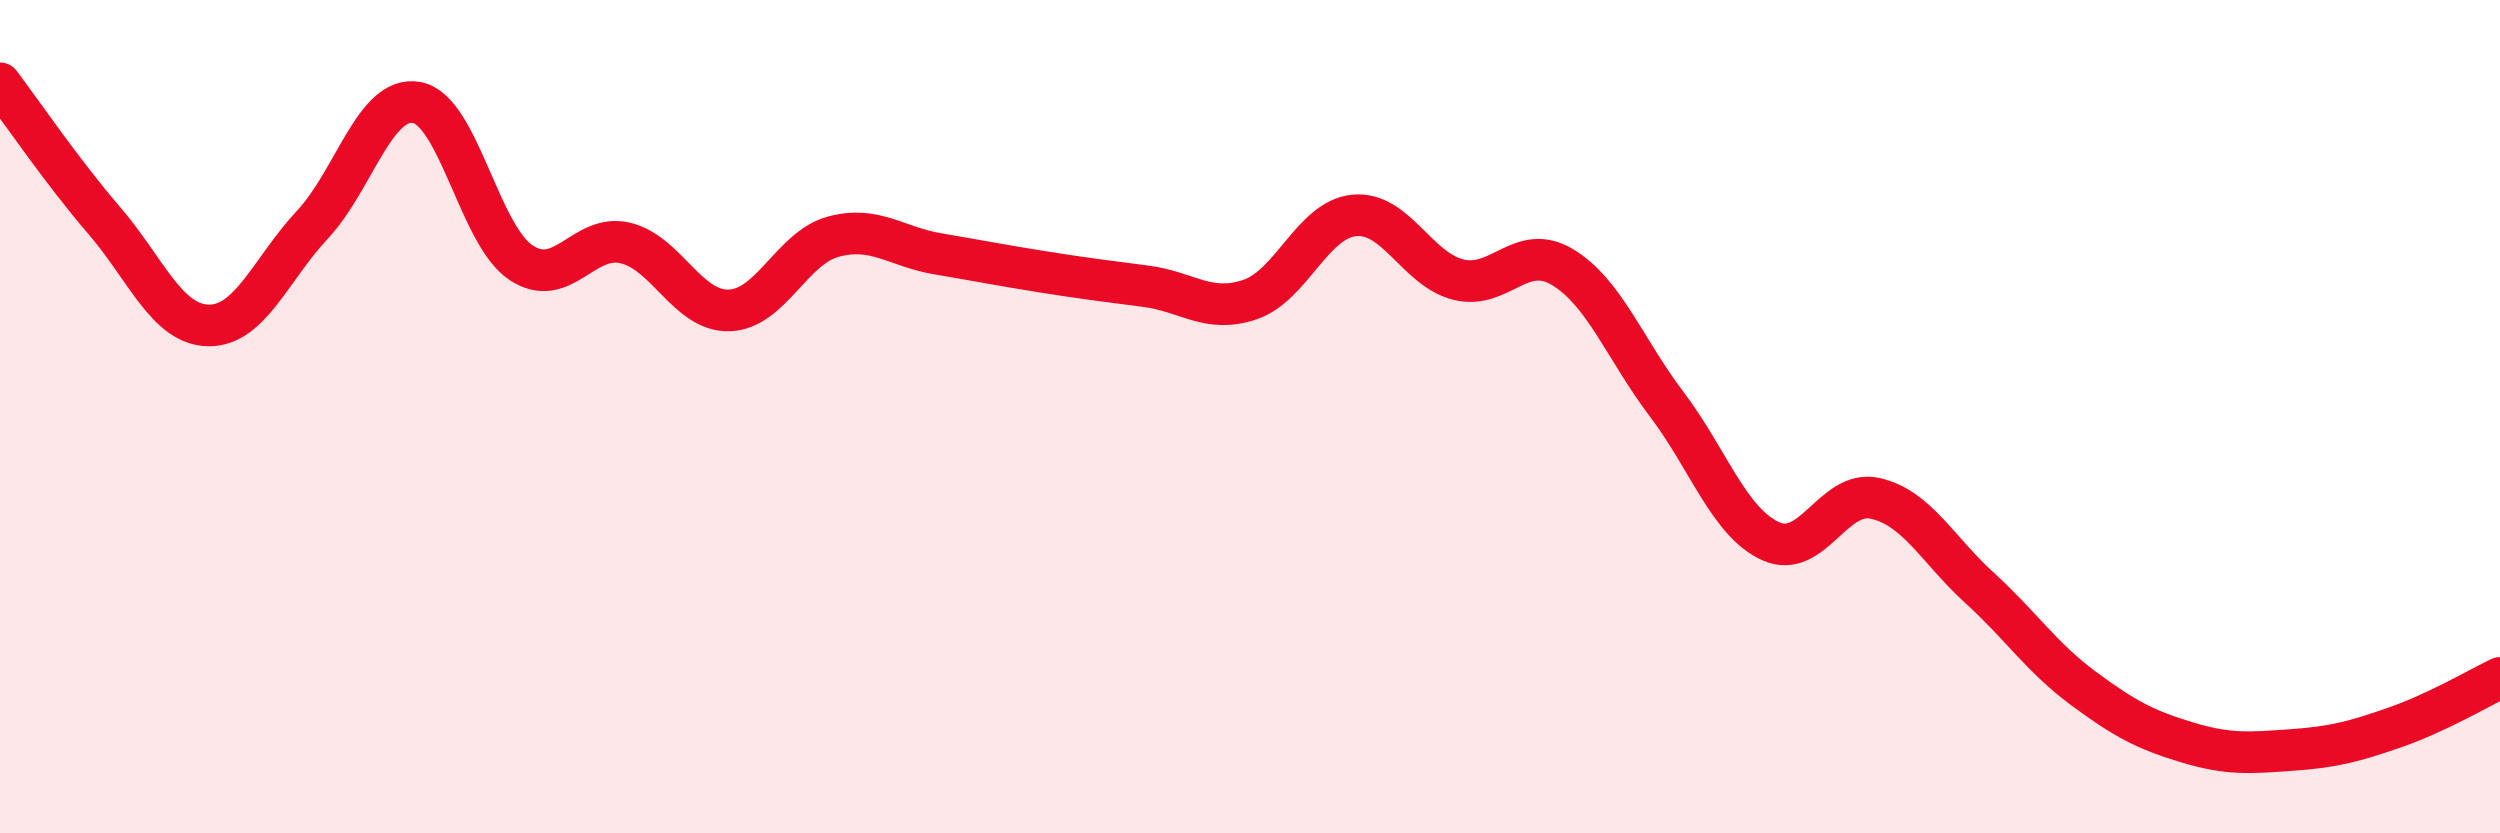
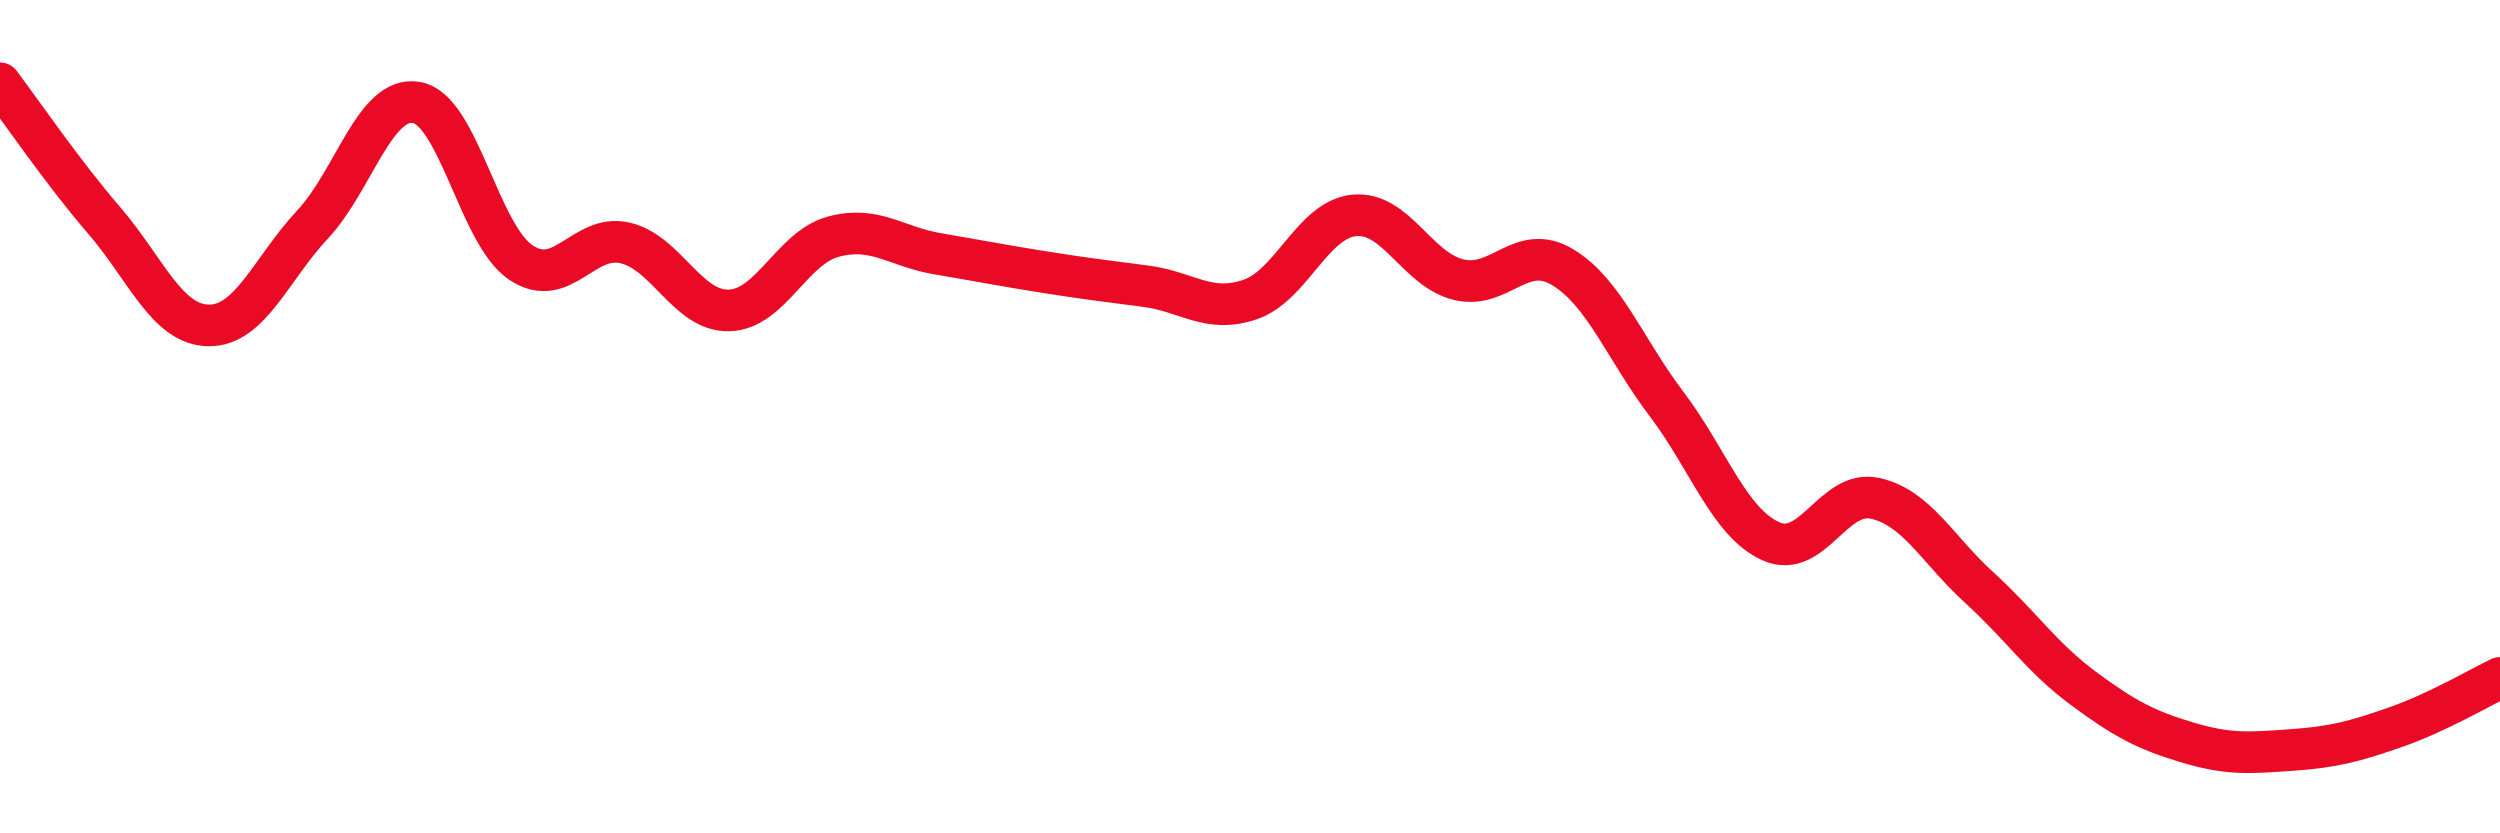
<svg xmlns="http://www.w3.org/2000/svg" width="60" height="20" viewBox="0 0 60 20">
-   <path d="M 0,2 C 0.5,2.66 1.5,4.13 2.5,5.29 C 3.5,6.45 4,7.79 5,7.81 C 6,7.83 6.5,6.46 7.5,5.39 C 8.5,4.32 9,2.28 10,2.46 C 11,2.64 11.5,5.63 12.5,6.3 C 13.5,6.97 14,5.6 15,5.83 C 16,6.06 16.5,7.48 17.5,7.45 C 18.5,7.42 19,5.95 20,5.68 C 21,5.41 21.5,5.92 22.5,6.09 C 23.5,6.26 24,6.36 25,6.52 C 26,6.68 26.5,6.74 27.5,6.87 C 28.5,7 29,7.53 30,7.19 C 31,6.85 31.5,5.27 32.5,5.17 C 33.5,5.07 34,6.46 35,6.71 C 36,6.96 36.5,5.81 37.5,6.41 C 38.5,7.01 39,8.38 40,9.7 C 41,11.02 41.5,12.54 42.5,12.99 C 43.5,13.44 44,11.74 45,11.96 C 46,12.18 46.5,13.19 47.5,14.1 C 48.5,15.01 49,15.78 50,16.52 C 51,17.26 51.5,17.52 52.5,17.82 C 53.5,18.12 54,18.07 55,18 C 56,17.93 56.5,17.8 57.5,17.45 C 58.5,17.1 59.5,16.51 60,16.27L60 20L0 20Z" fill="#EB0A25" opacity="0.1" stroke-linecap="round" stroke-linejoin="round" />
  <path d="M 0,2 C 0.5,2.66 1.5,4.13 2.5,5.29 C 3.5,6.45 4,7.79 5,7.81 C 6,7.83 6.5,6.46 7.5,5.39 C 8.5,4.32 9,2.28 10,2.46 C 11,2.64 11.5,5.63 12.5,6.3 C 13.5,6.97 14,5.6 15,5.83 C 16,6.06 16.5,7.48 17.5,7.45 C 18.5,7.42 19,5.95 20,5.68 C 21,5.41 21.5,5.92 22.5,6.09 C 23.5,6.26 24,6.36 25,6.52 C 26,6.68 26.5,6.74 27.5,6.87 C 28.5,7 29,7.53 30,7.19 C 31,6.85 31.5,5.27 32.5,5.17 C 33.5,5.07 34,6.46 35,6.71 C 36,6.96 36.5,5.81 37.5,6.41 C 38.5,7.01 39,8.38 40,9.7 C 41,11.02 41.5,12.54 42.5,12.99 C 43.5,13.44 44,11.74 45,11.96 C 46,12.18 46.5,13.19 47.5,14.1 C 48.5,15.01 49,15.78 50,16.52 C 51,17.26 51.5,17.52 52.5,17.82 C 53.5,18.12 54,18.07 55,18 C 56,17.93 56.5,17.8 57.5,17.45 C 58.5,17.1 59.5,16.51 60,16.27" stroke="#EB0A25" stroke-width="1" fill="none" stroke-linecap="round" stroke-linejoin="round" />
</svg>